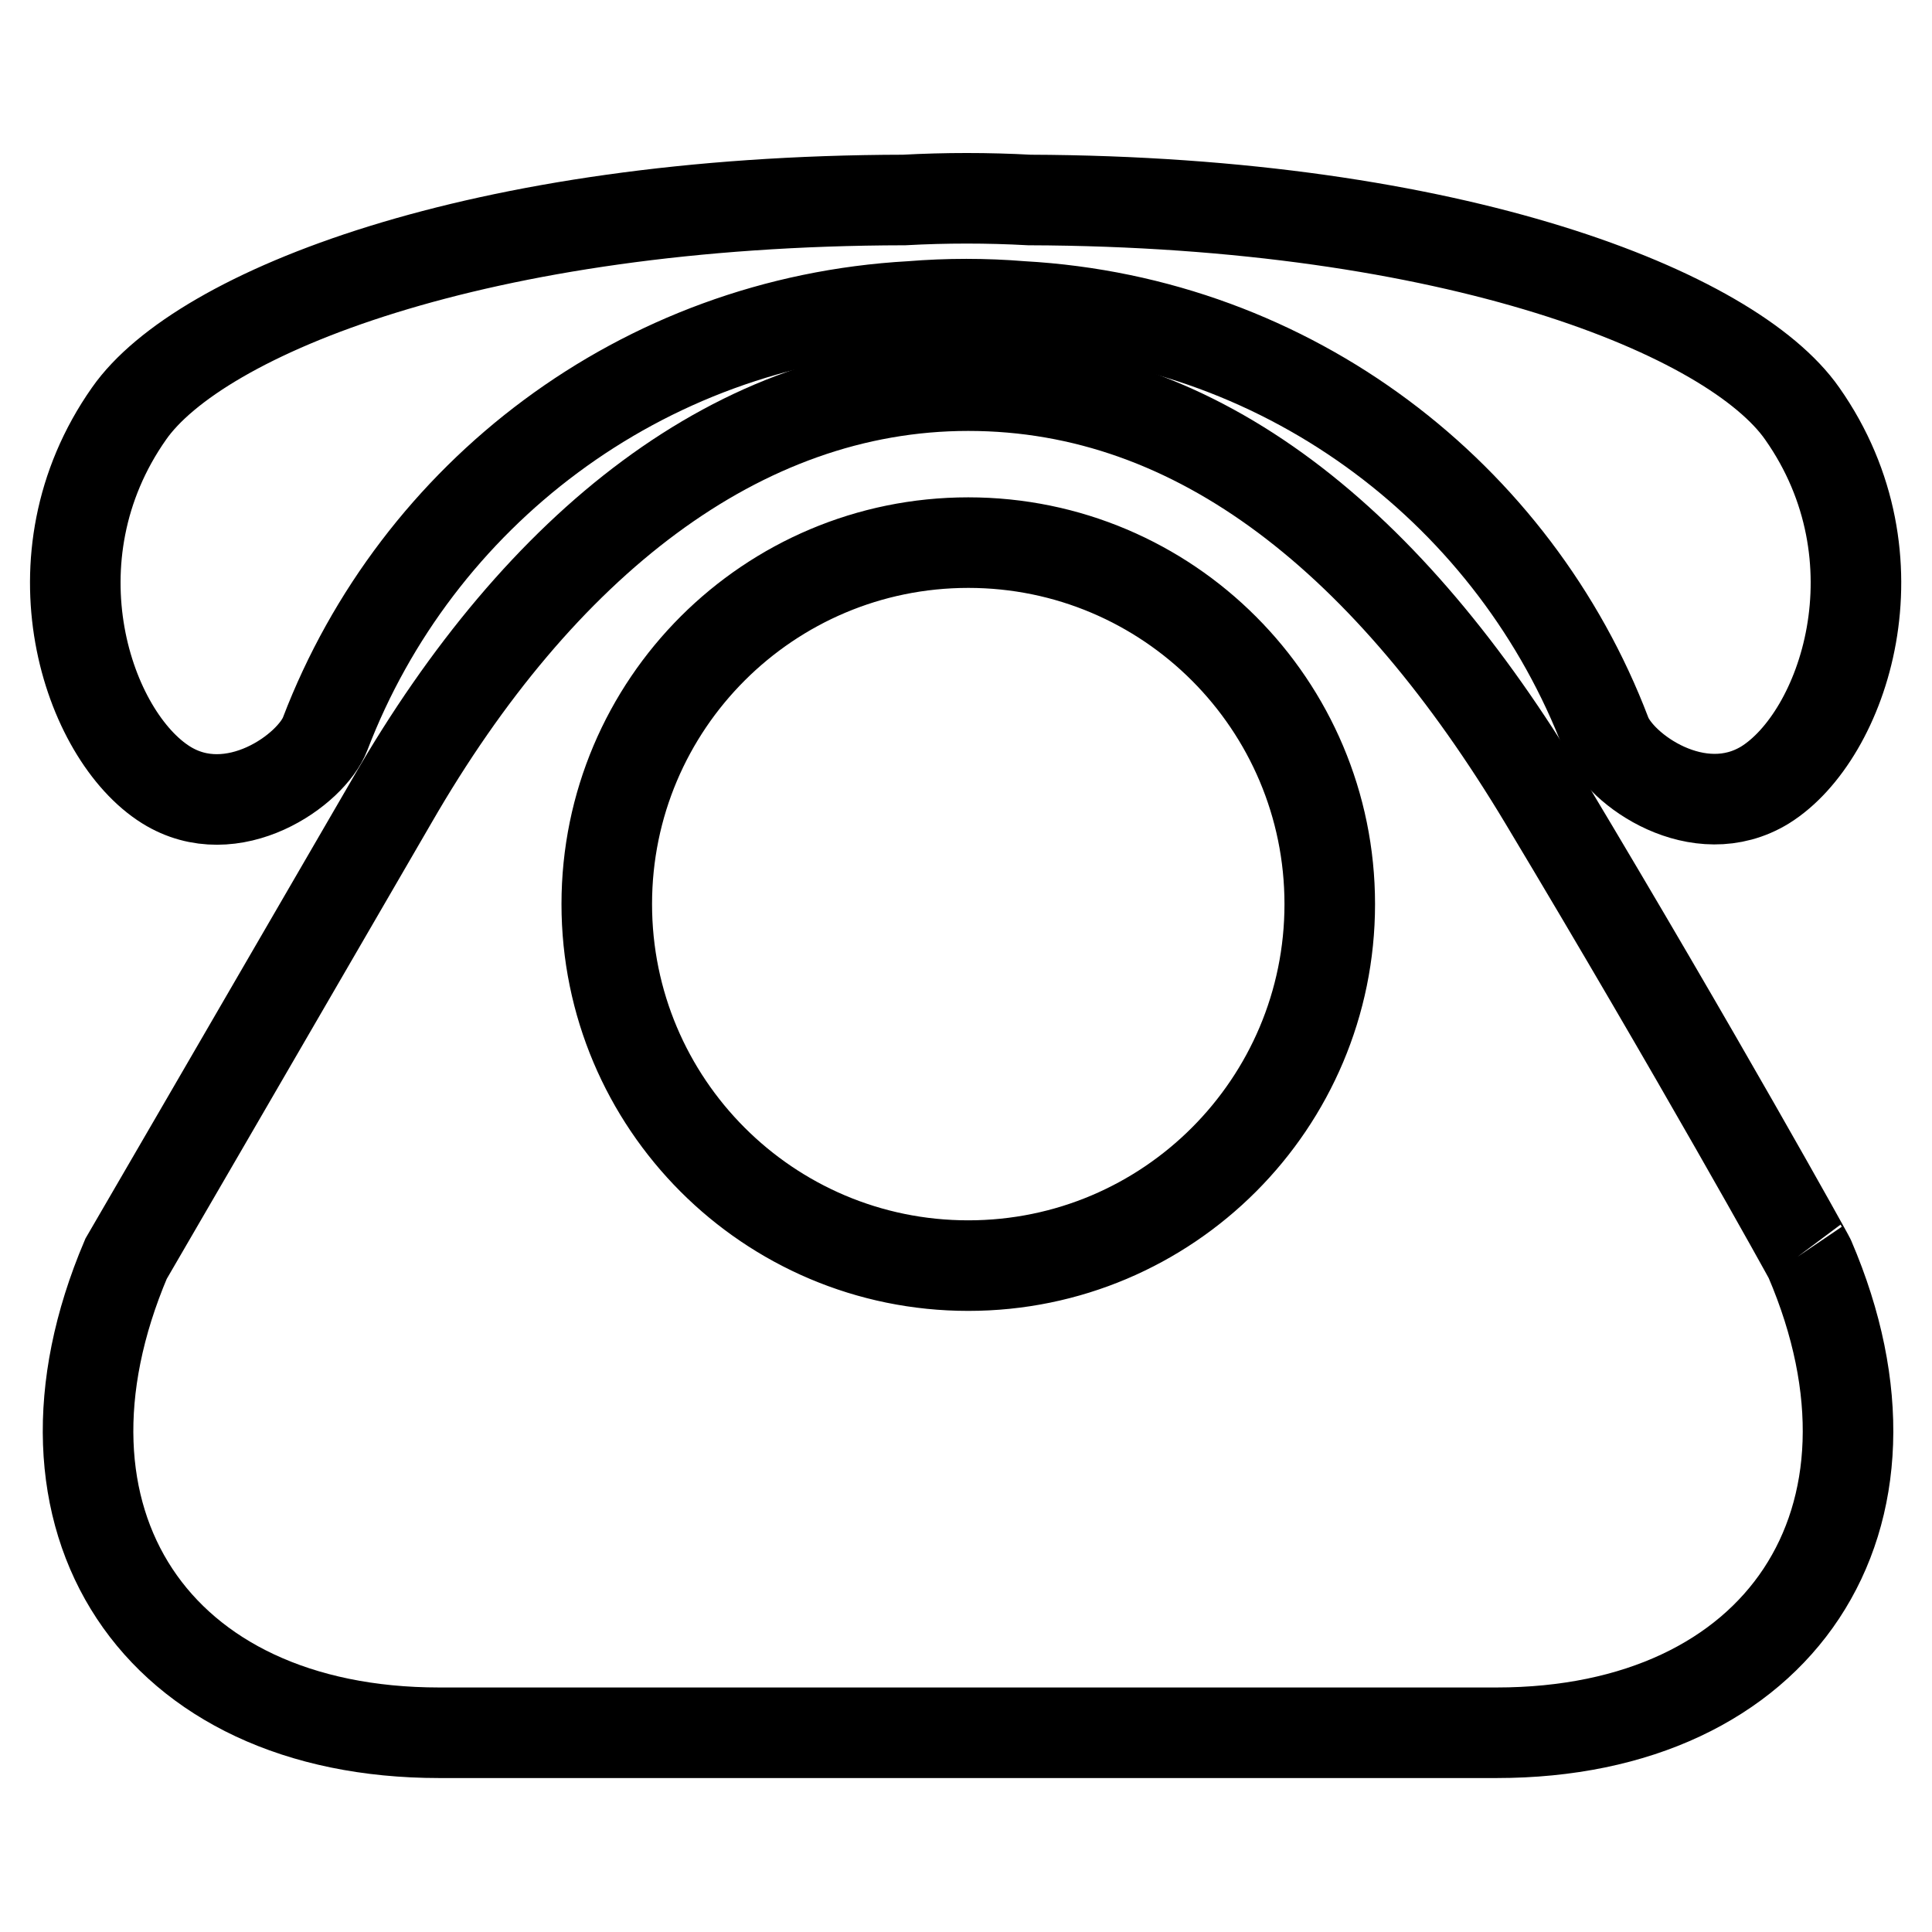
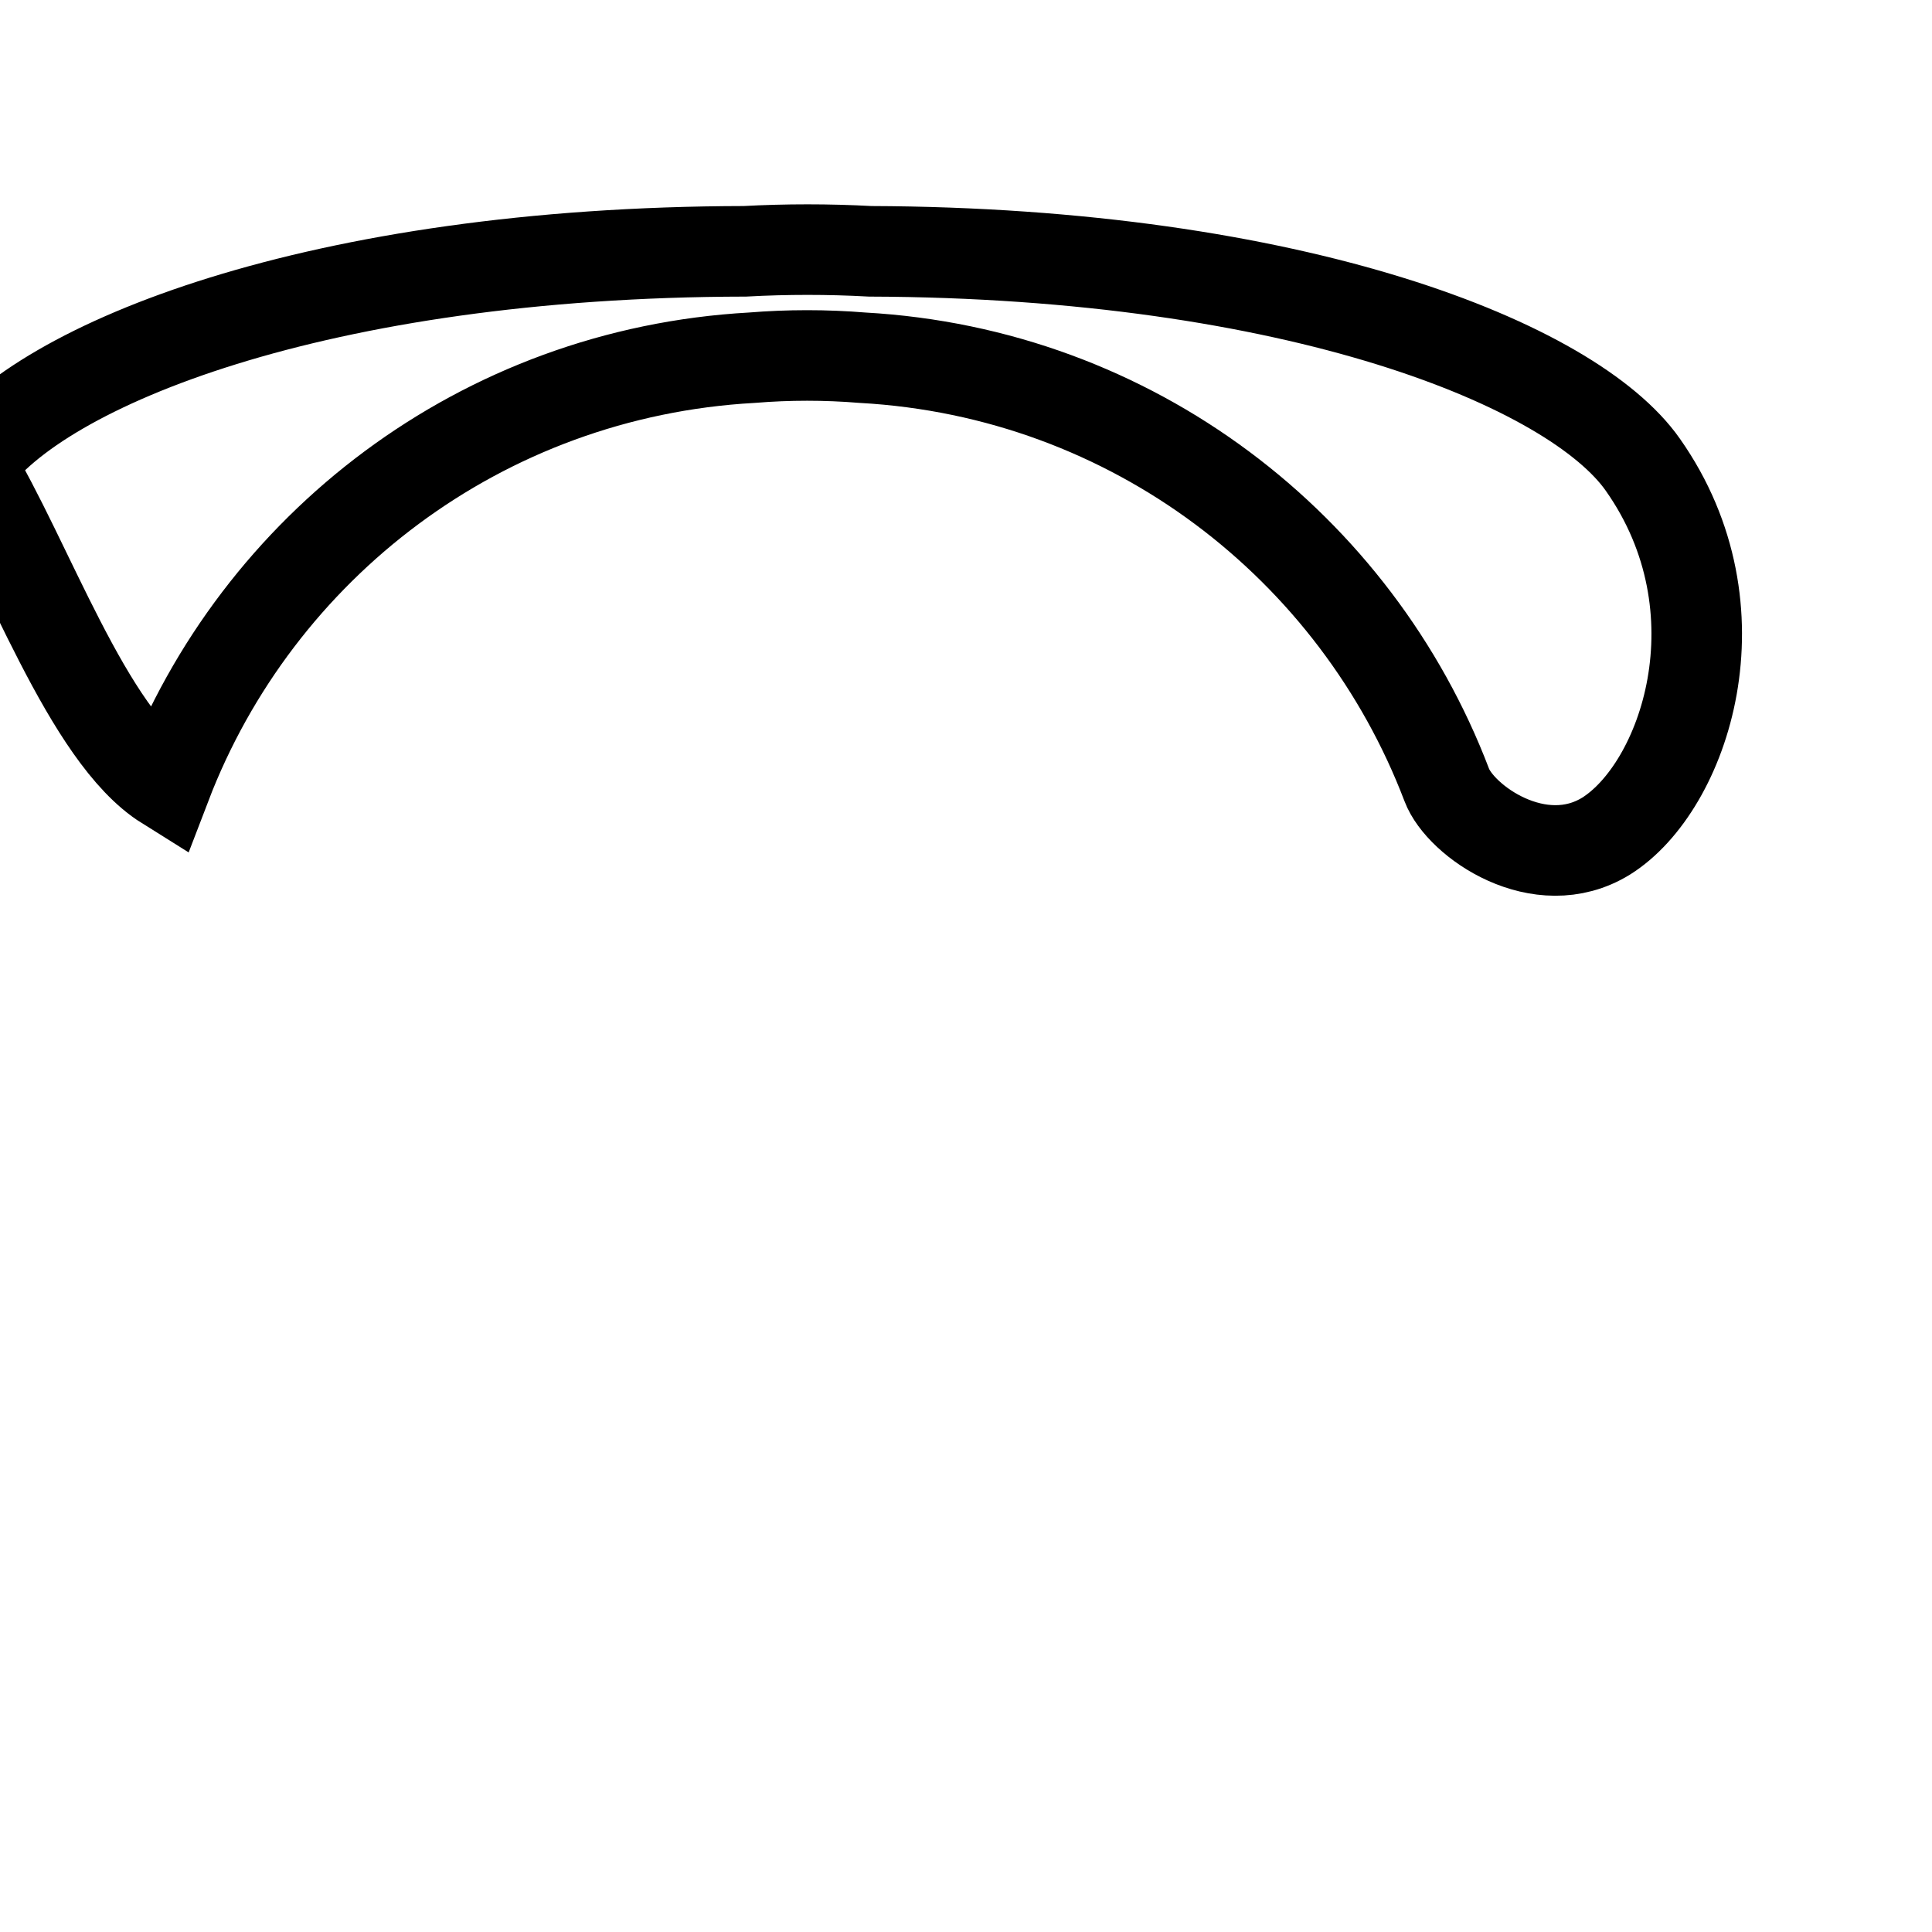
<svg xmlns="http://www.w3.org/2000/svg" version="1.1" x="0px" y="0px" viewBox="0 0 256 256" enable-background="new 0 0 256 256" xml:space="preserve">
  <g>
    <g>
-       <path stroke-width="12" fill-opacity="0" stroke="#000000" d="M204.6,106c-20.4-34-45.6-54.9-76.3-54.9c-30.4,0-56.8,21.1-76.3,54.9c-19.6,33.8-35.3,60.8-35.3,60.8c-14.7,34.6,3.9,62.8,41.5,62.8h140.1c37.6,0,56.3-28.3,41.5-62.8C239.9,166.9,225,140,204.6,106z M128.3,167.7c-26.5,0-47.9-21.5-47.9-47.9c0-26.5,21.5-47.9,47.9-47.9c26.5,0,47.9,21.5,47.9,47.9C176.2,146.2,154.8,167.7,128.3,167.7z" />
-       <path stroke-width="12" fill-opacity="0" stroke="#000000" d="M22,104c8.8,5.5,19.3-2,21.1-6.8c12.1-31.6,41.8-54.6,77.6-56.6v0c4.9-0.4,9.8-0.4,14.7,0c35.8,2,65.4,25.1,77.4,56.6c1.8,4.8,12.3,12.2,21.1,6.8c10.4-6.5,18.4-30,4.9-49.2c-9.3-13.3-46-28.1-102.4-28.3c0,0,0,0,0,0c-5.5-0.3-11.1-0.3-16.6,0l0,0c-56.6,0.1-93.4,15-102.7,28.3C3.6,74,11.6,97.5,22,104z" />
+       <path stroke-width="12" fill-opacity="0" stroke="#000000" d="M22,104c12.1-31.6,41.8-54.6,77.6-56.6v0c4.9-0.4,9.8-0.4,14.7,0c35.8,2,65.4,25.1,77.4,56.6c1.8,4.8,12.3,12.2,21.1,6.8c10.4-6.5,18.4-30,4.9-49.2c-9.3-13.3-46-28.1-102.4-28.3c0,0,0,0,0,0c-5.5-0.3-11.1-0.3-16.6,0l0,0c-56.6,0.1-93.4,15-102.7,28.3C3.6,74,11.6,97.5,22,104z" />
    </g>
  </g>
</svg>